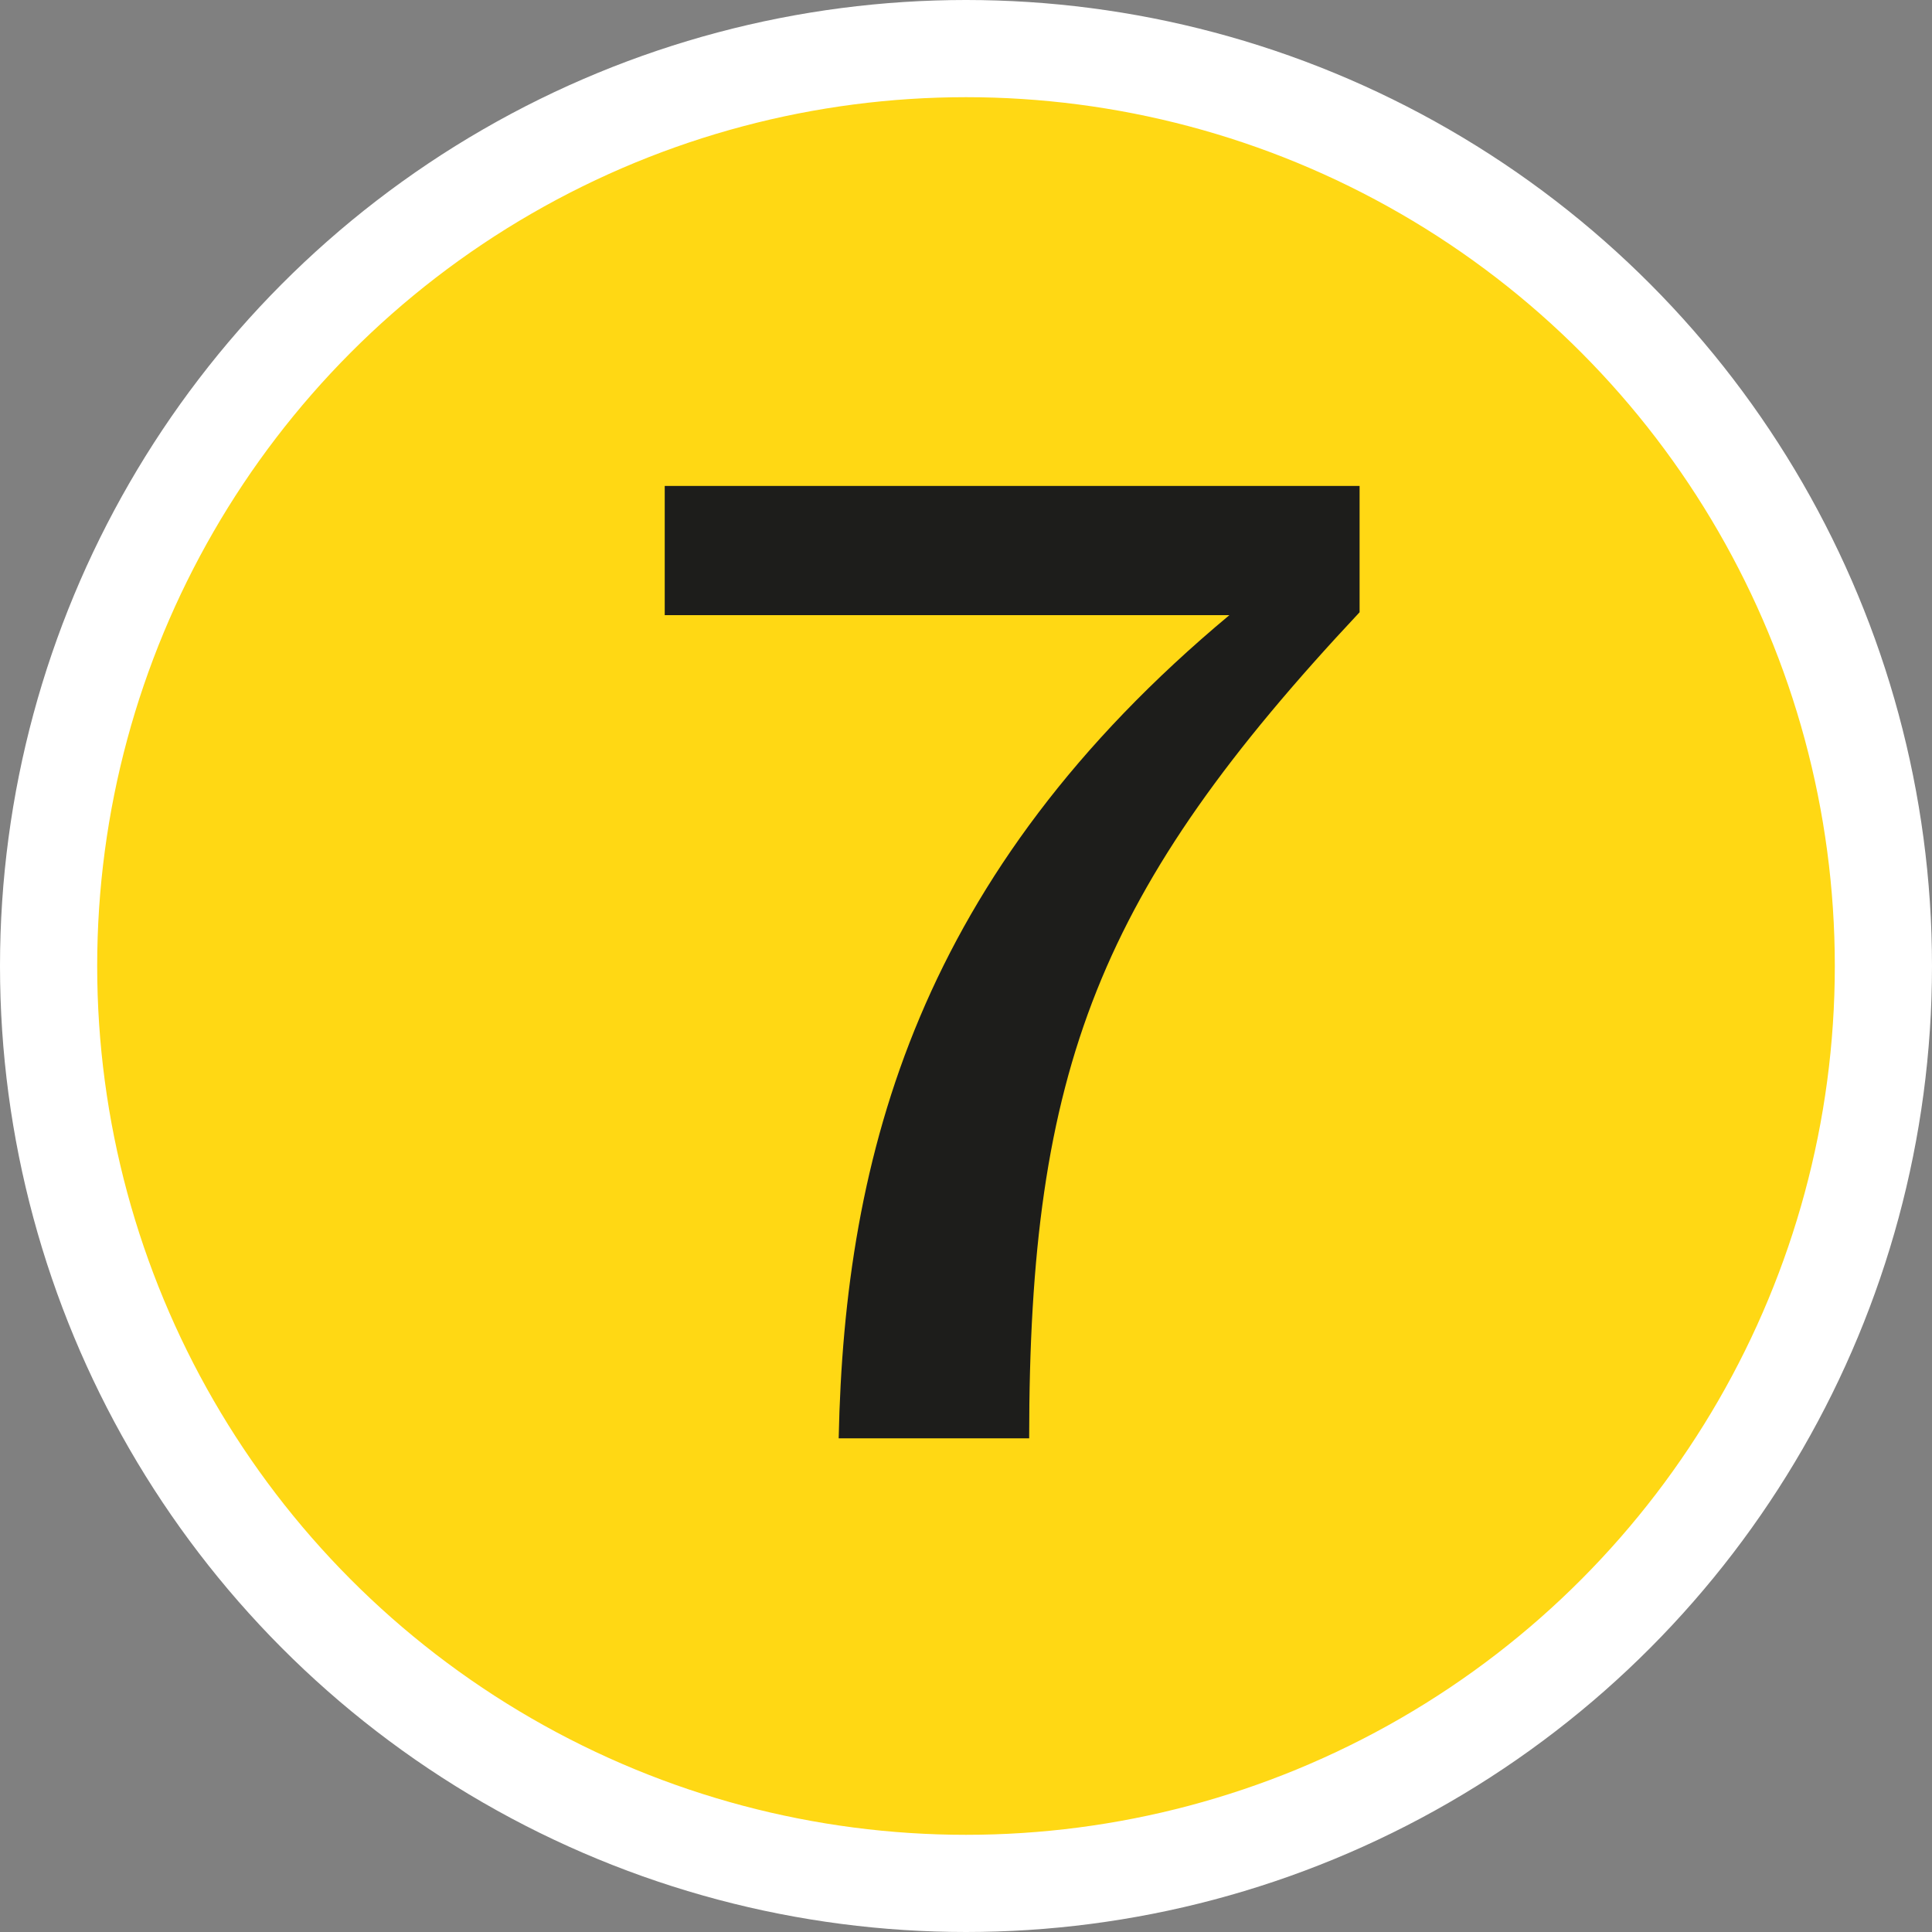
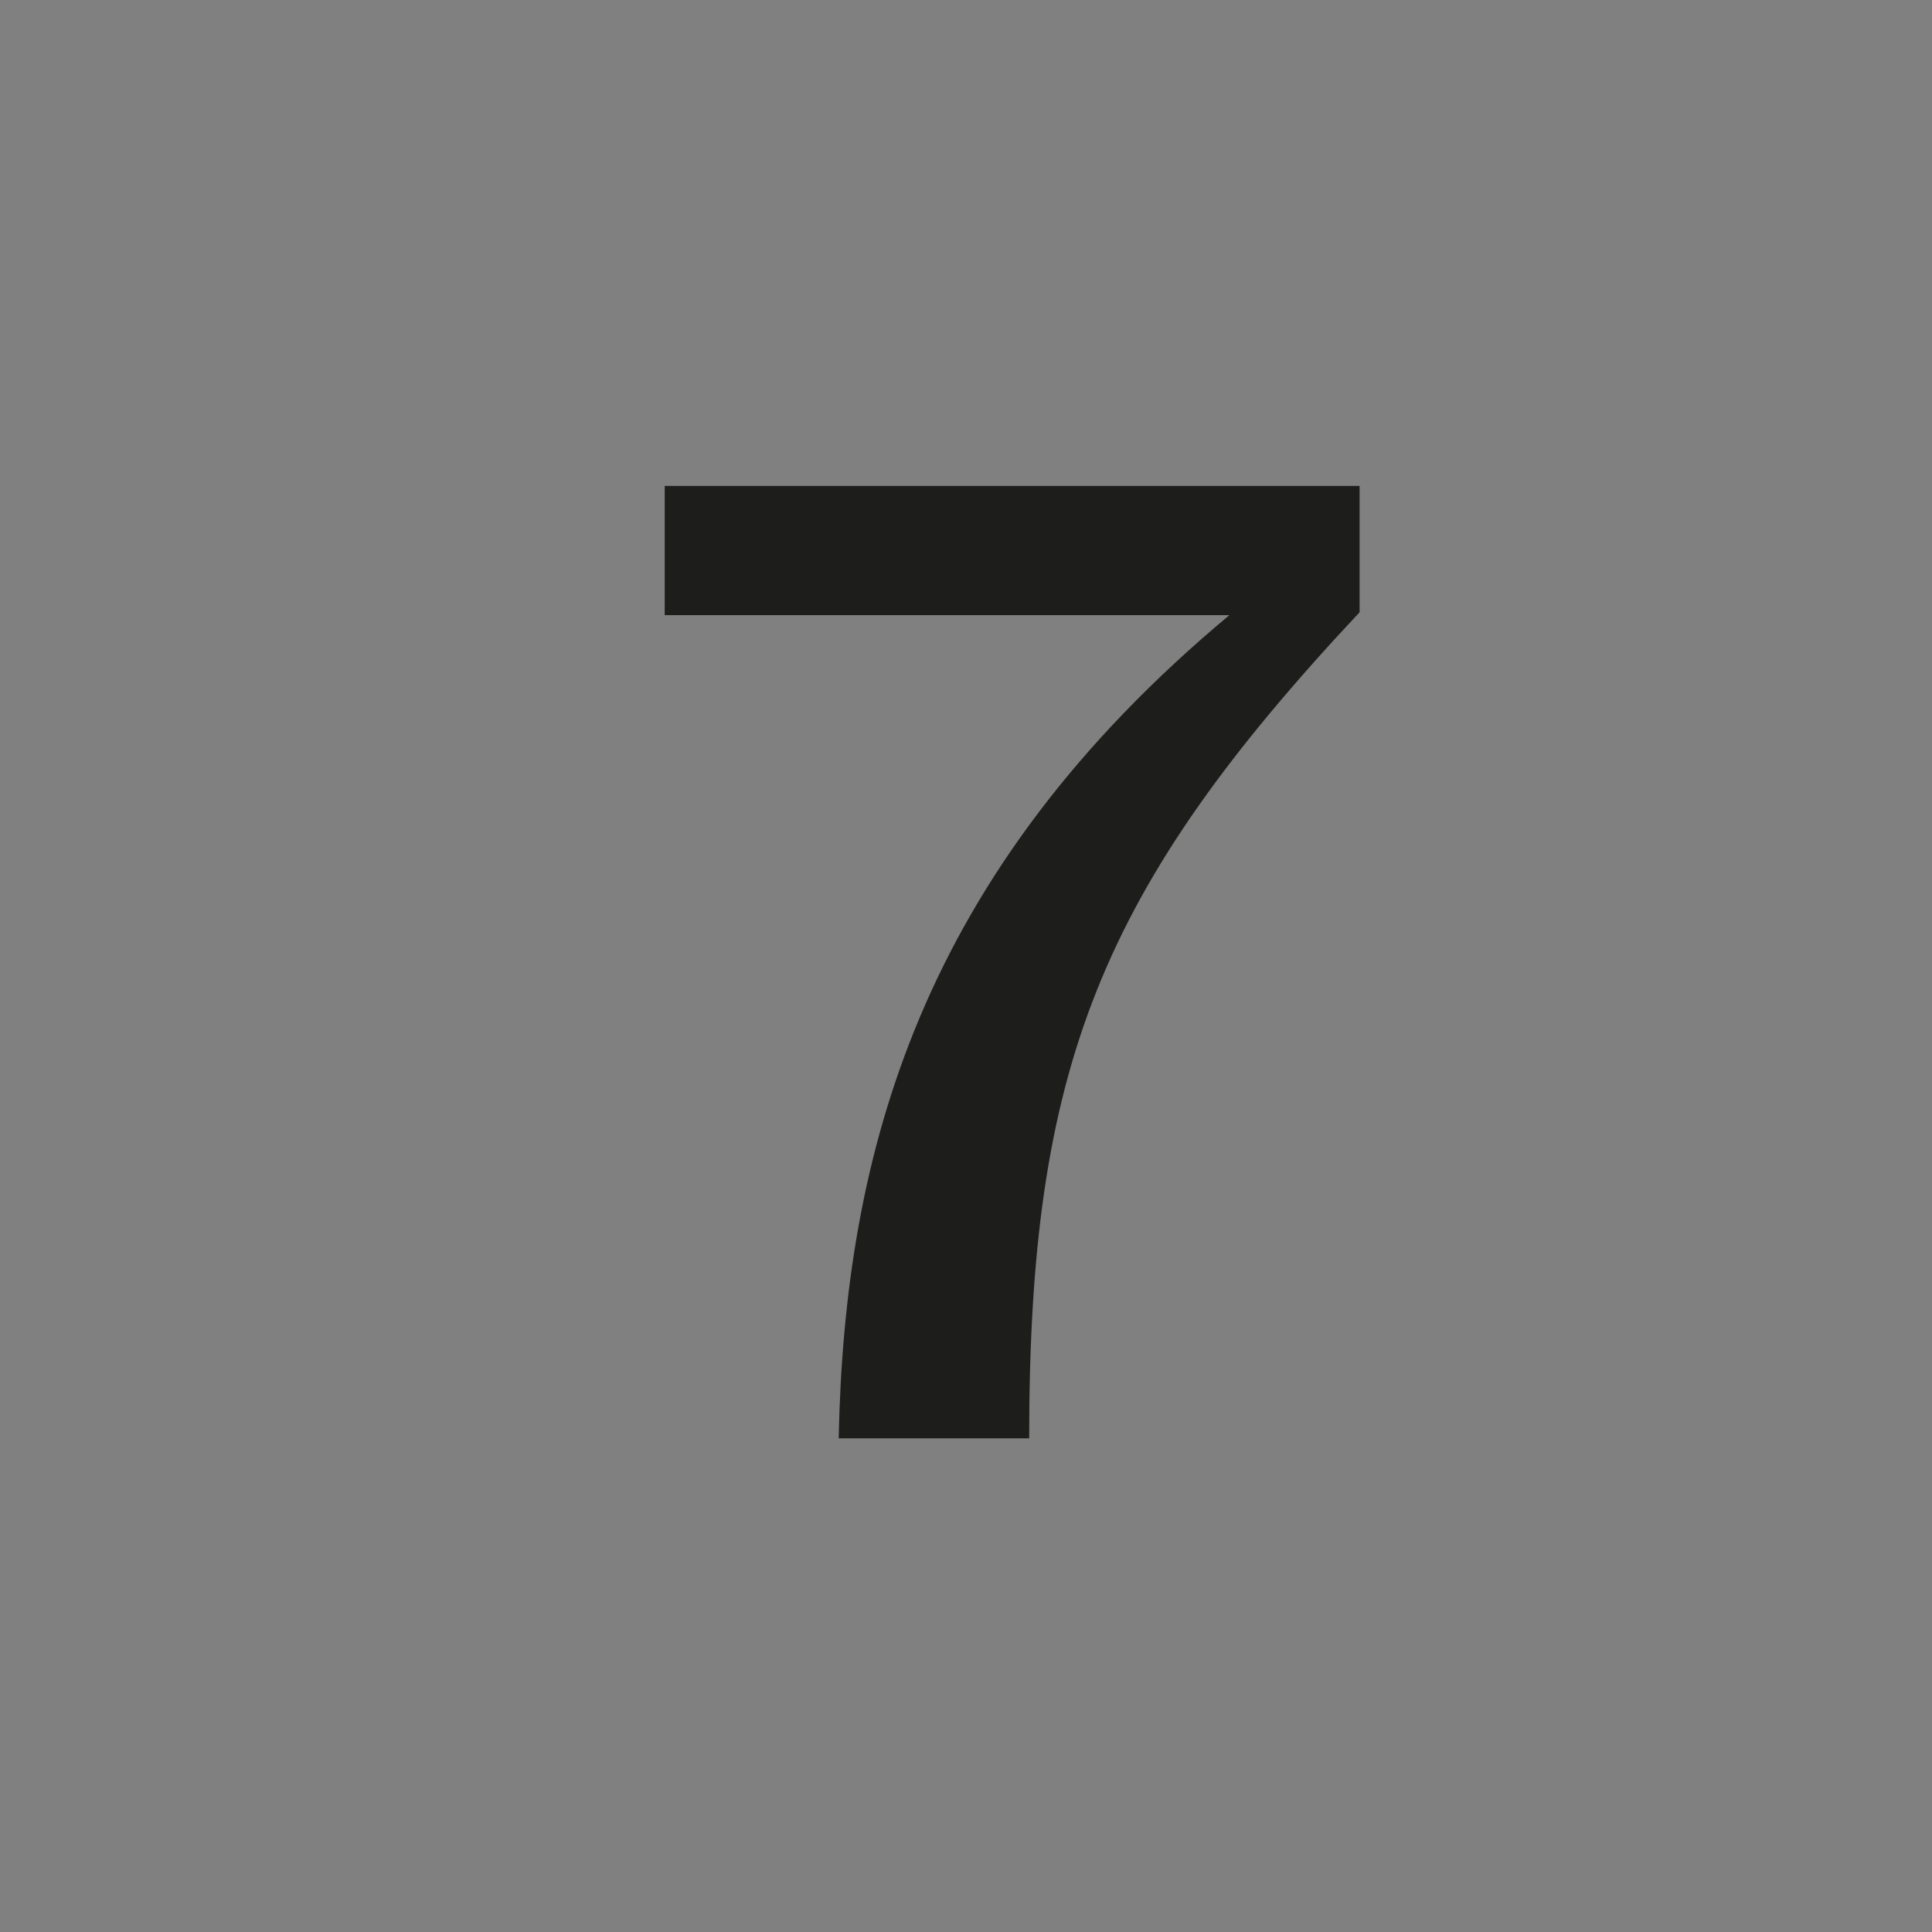
<svg xmlns="http://www.w3.org/2000/svg" id="Layer_2" viewBox="0 0 19.88 19.88" width="19.88" height="19.88" x="0" y="0">
  <rect x="0" y="0" width="19.88" height="19.88" fill="#808080" stroke="none" />
  <defs>
    <style>.cls-1{fill:#1d1d1b;}.cls-2{fill:#ffd814;stroke:#fff;stroke-miterlimit:10;}</style>
  </defs>
  <g id="Drivers">
-     <circle class="cls-2" cx="9.94" cy="9.94" r="9.44" />
-     <path class="cls-1" d="m13.99,5v1.3c-2.68,2.86-3.4,4.69-3.4,8.5h-1.96c.06-2.93.83-5.81,4.02-8.47h-5.81v-1.33h7.16Z" />
+     <path class="cls-1" d="m13.99,5v1.3c-2.68,2.86-3.4,4.69-3.4,8.5h-1.96c.06-2.93.83-5.81,4.02-8.47h-5.81v-1.33Z" />
  </g>
</svg>